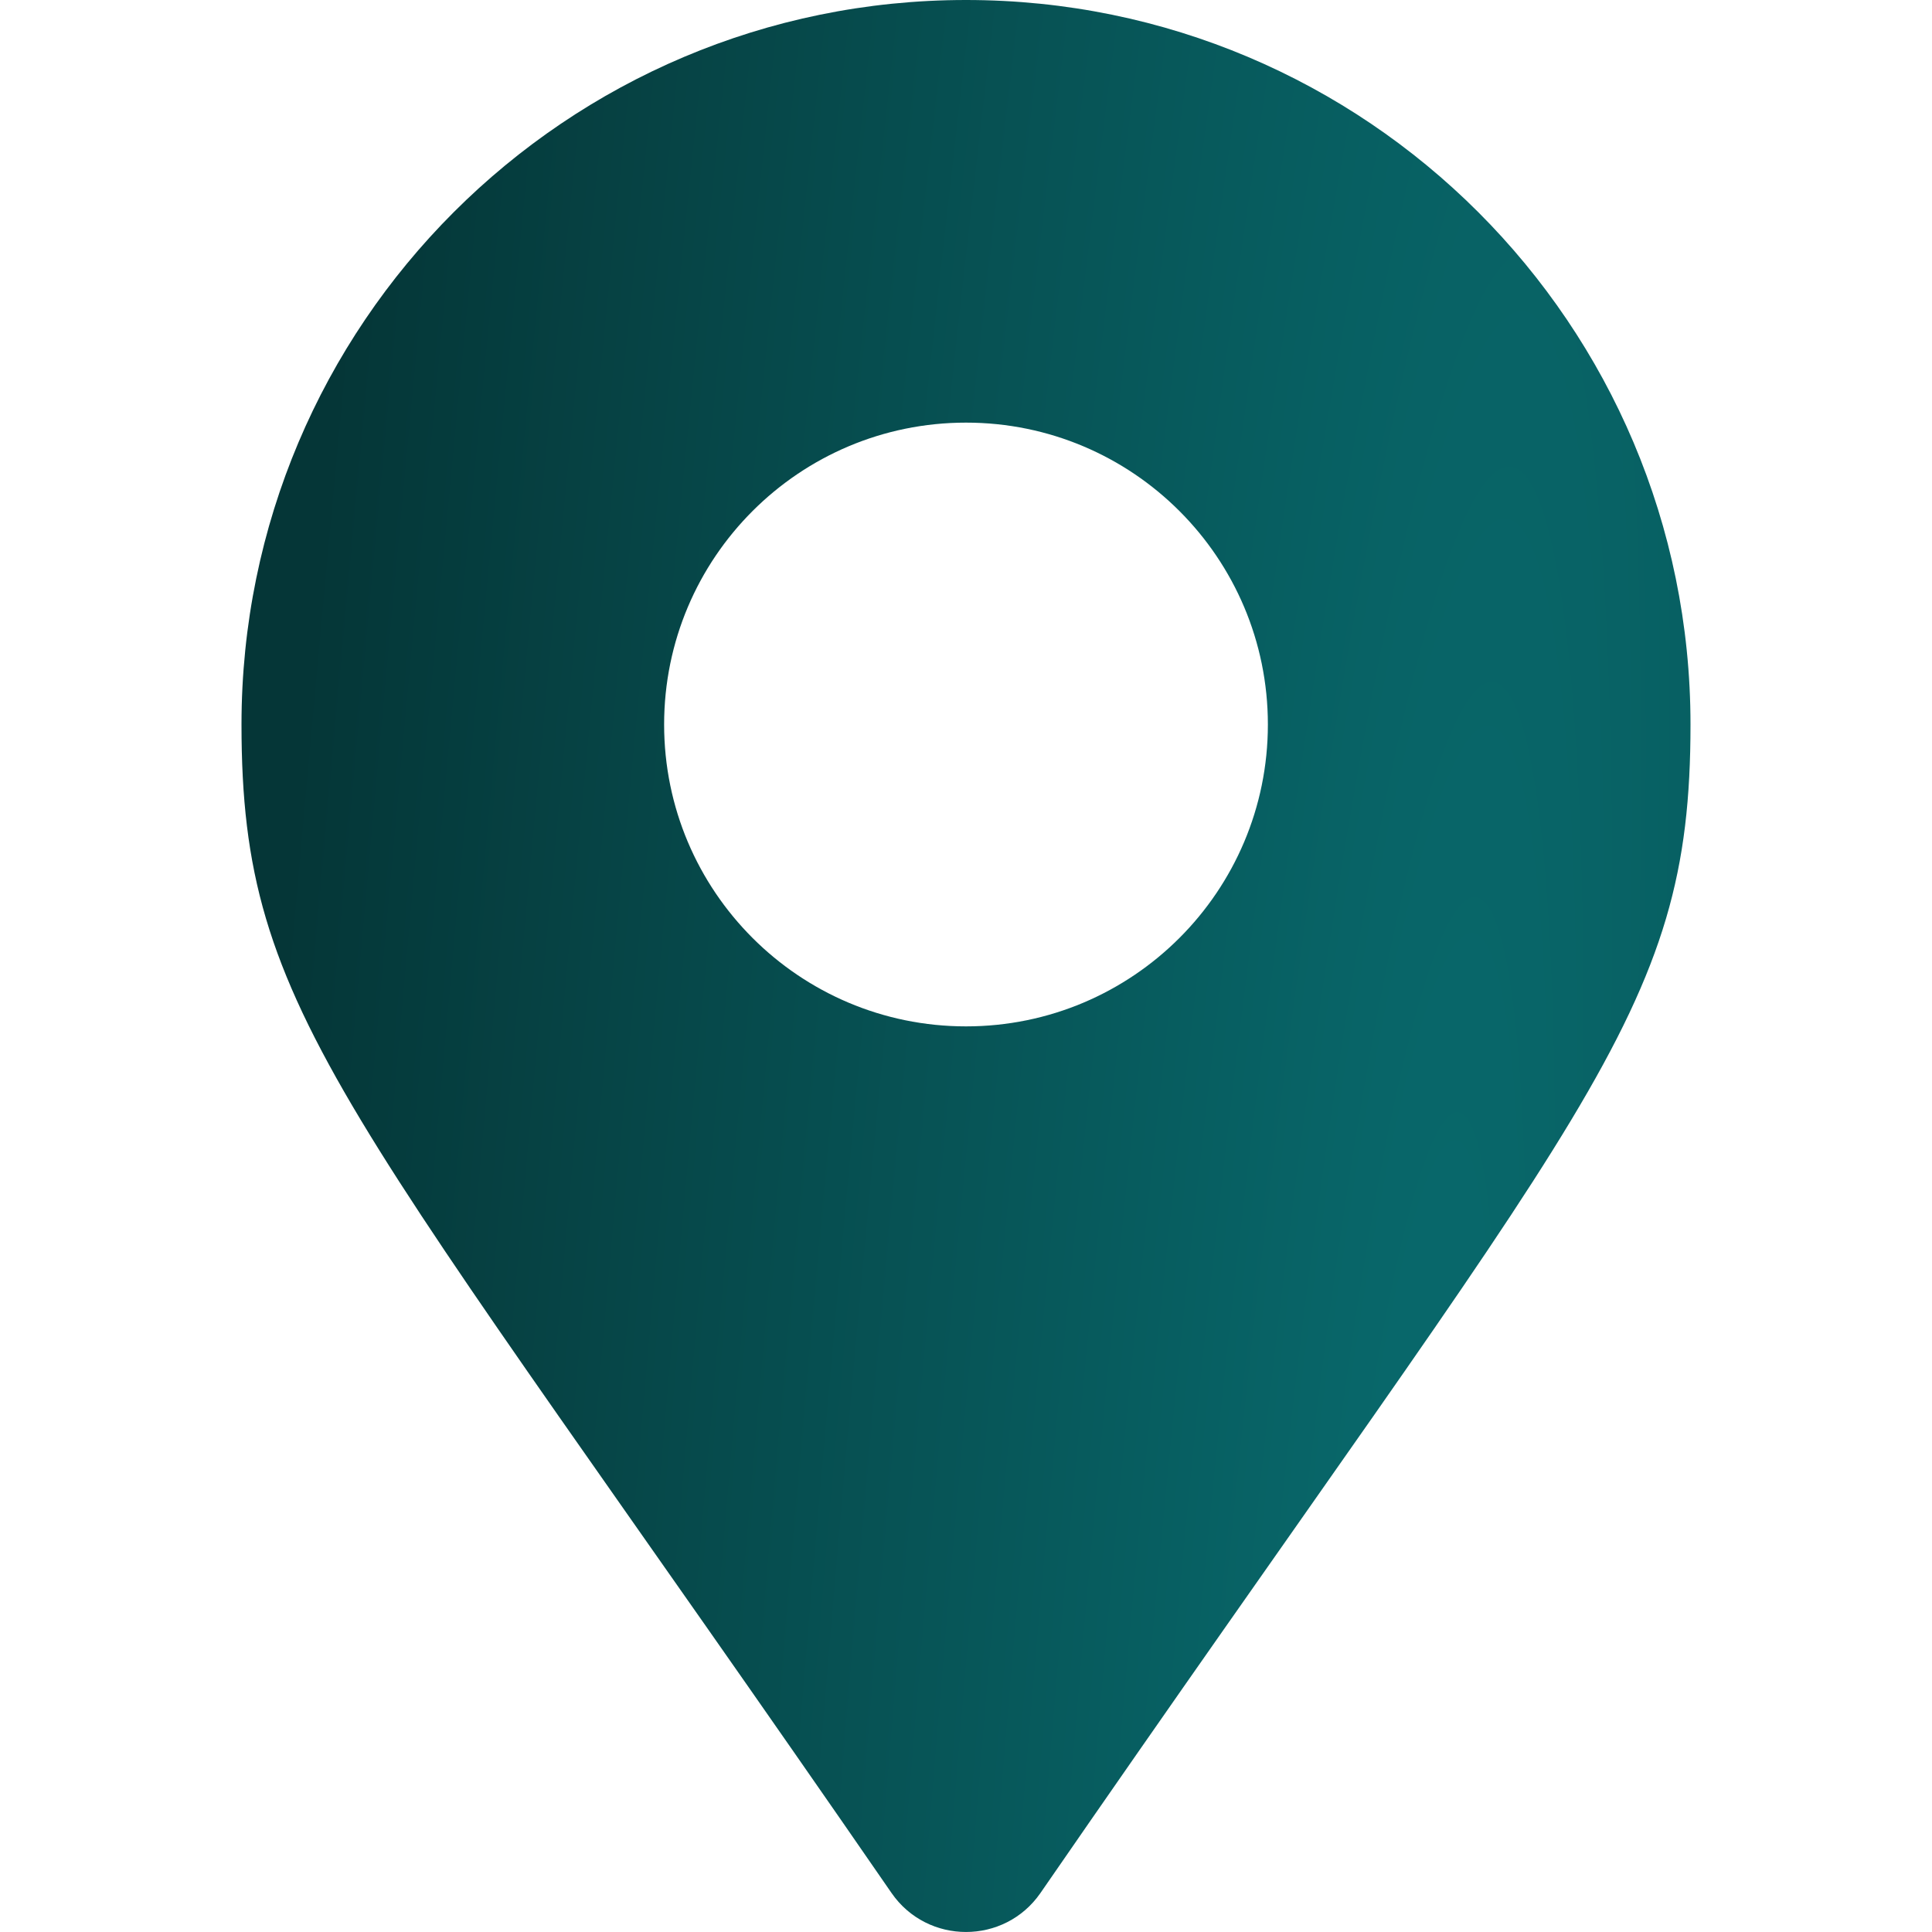
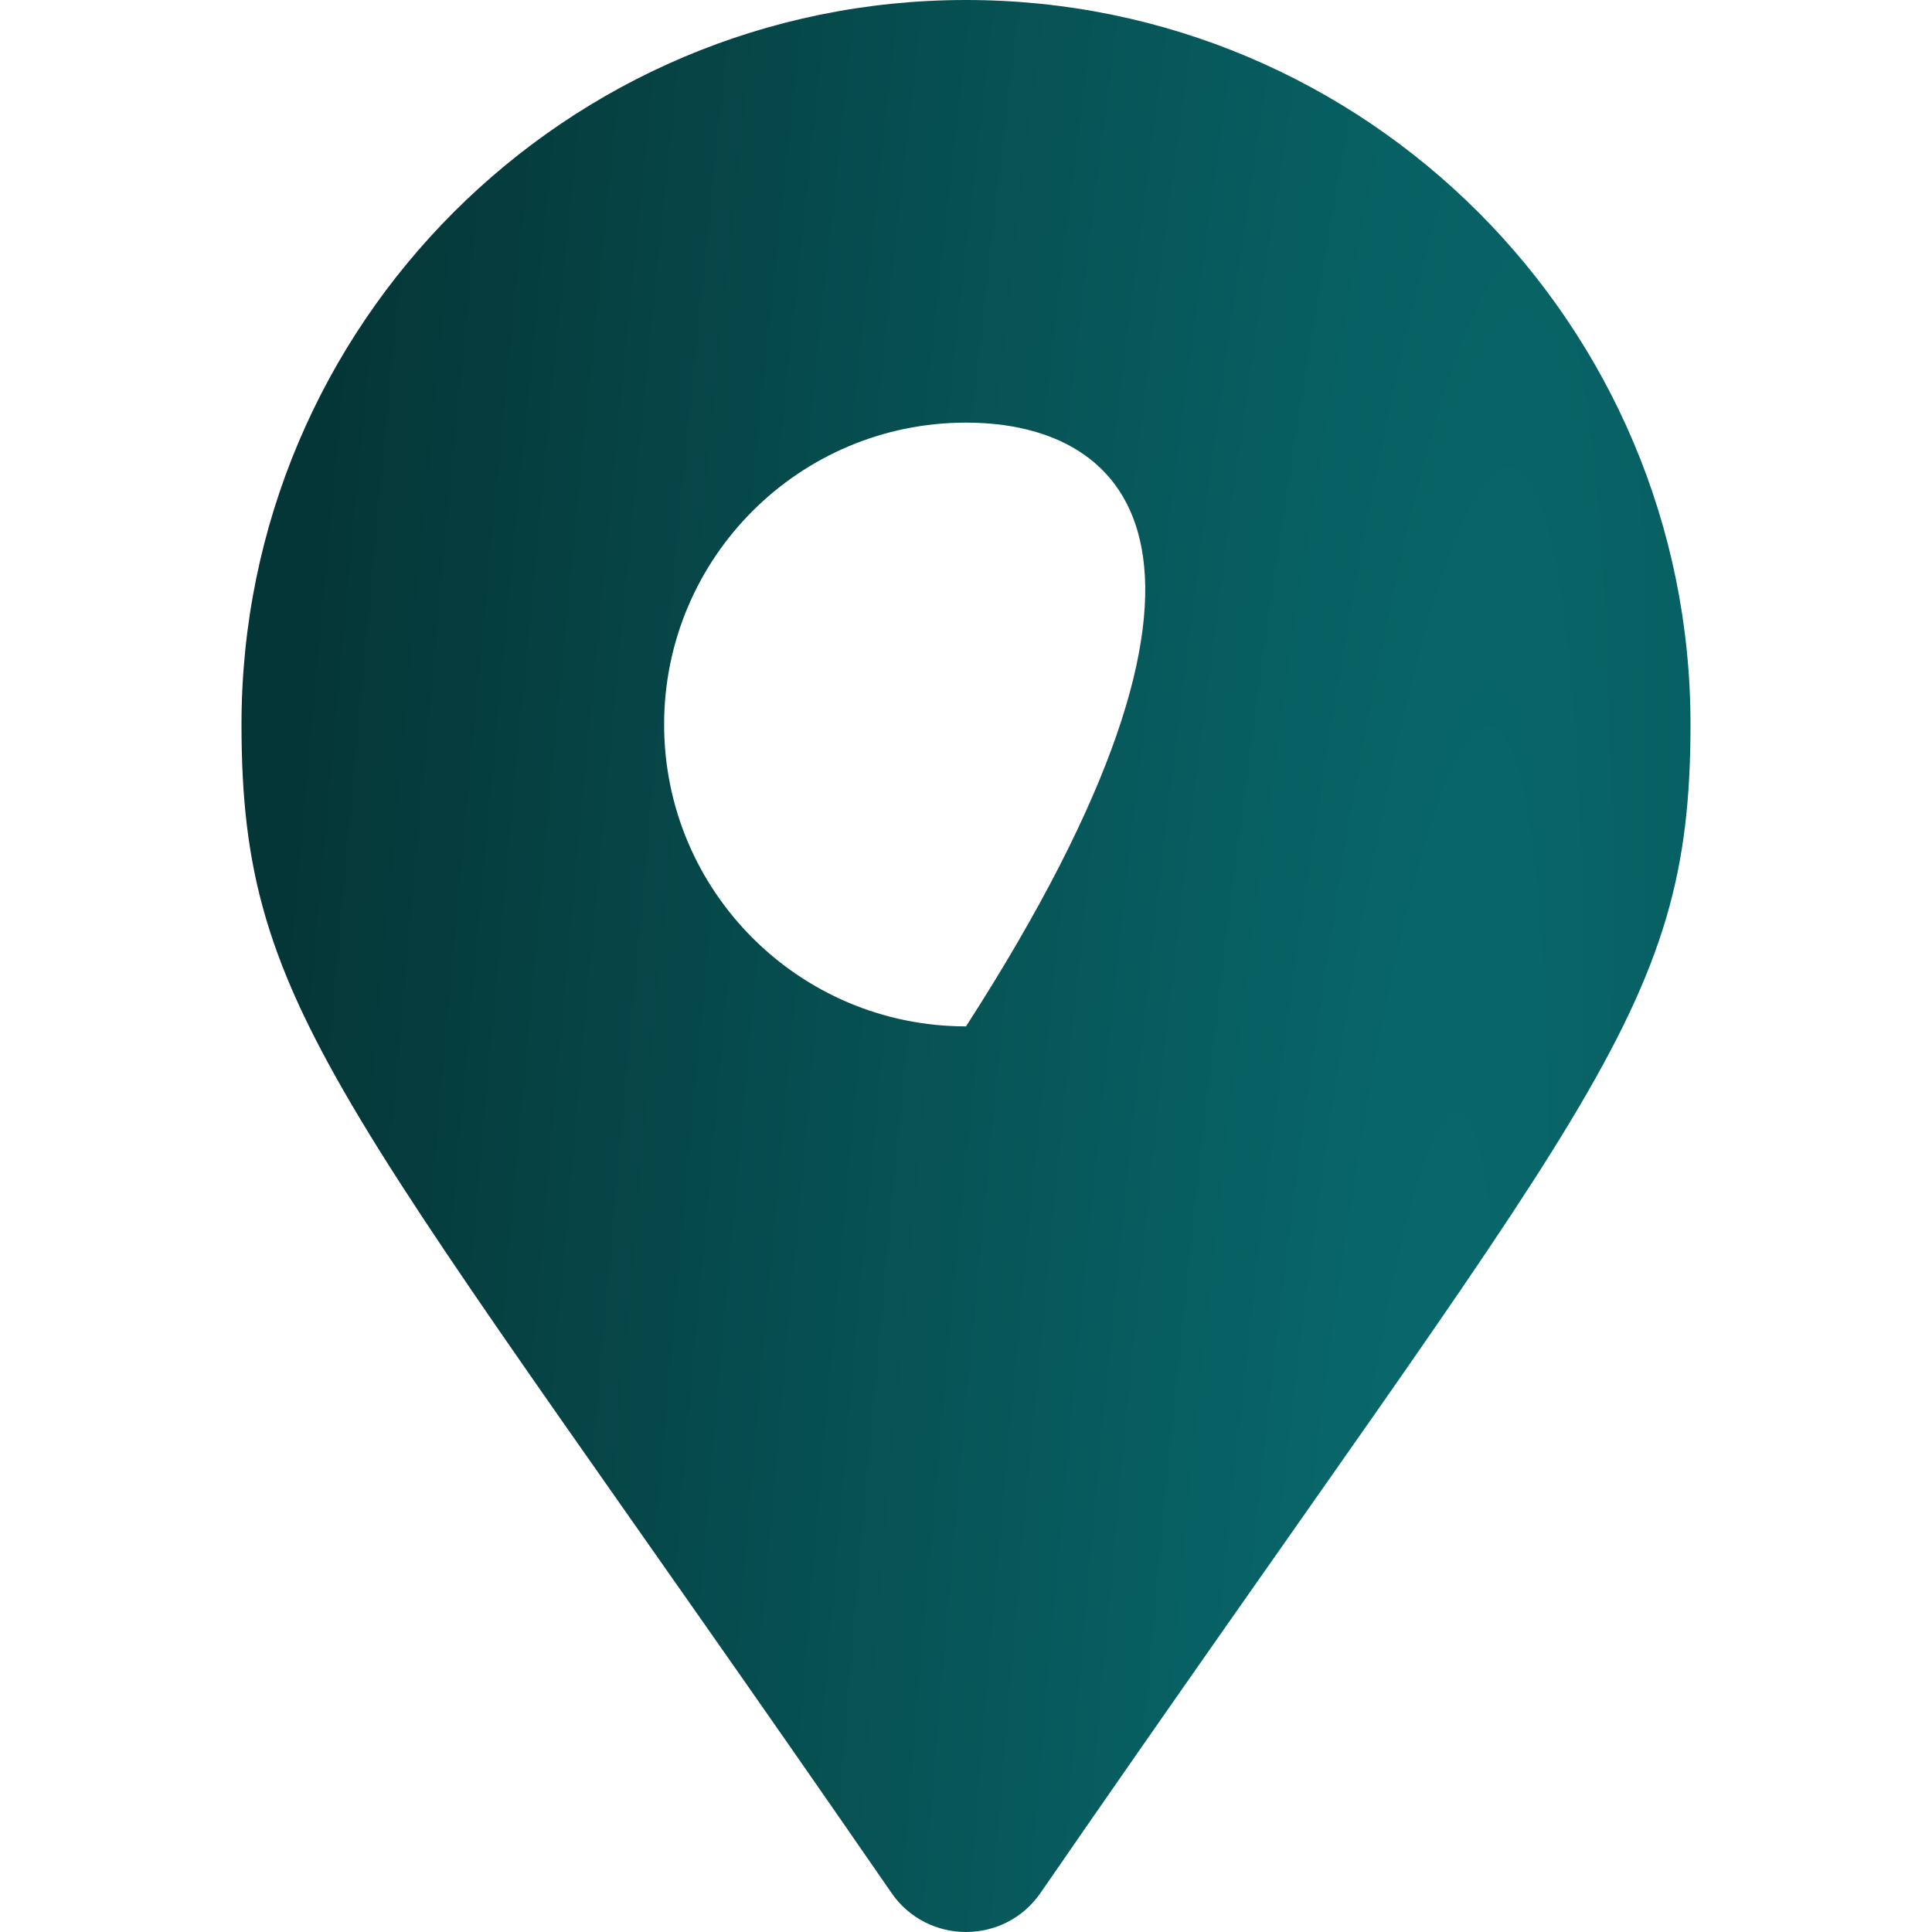
<svg xmlns="http://www.w3.org/2000/svg" width="28" height="28" viewBox="0 0 28 28" fill="none">
-   <path d="M12.921 27.435C4.975 15.916 3.5 14.733 3.5 10.5C3.5 4.701 8.201 0 14 0C19.799 0 24.5 4.701 24.5 10.5C24.5 14.733 23.025 15.916 15.079 27.435C14.558 28.188 13.442 28.188 12.921 27.435ZM14 14.875C16.416 14.875 18.375 12.916 18.375 10.5C18.375 8.084 16.416 6.125 14 6.125C11.584 6.125 9.625 8.084 9.625 10.5C9.625 12.916 11.584 14.875 14 14.875Z" fill="url(#paint0_radial_3201_560)" />
+   <path d="M12.921 27.435C4.975 15.916 3.5 14.733 3.5 10.5C3.5 4.701 8.201 0 14 0C19.799 0 24.5 4.701 24.5 10.5C24.5 14.733 23.025 15.916 15.079 27.435C14.558 28.188 13.442 28.188 12.921 27.435ZM14 14.875C18.375 8.084 16.416 6.125 14 6.125C11.584 6.125 9.625 8.084 9.625 10.5C9.625 12.916 11.584 14.875 14 14.875Z" fill="url(#paint0_radial_3201_560)" />
  <defs>
    <radialGradient id="paint0_radial_3201_560" cx="0" cy="0" r="1" gradientTransform="matrix(-15.273 -20.83 -16.079 150.129 20.223 25.927)" gradientUnits="userSpaceOnUse">
      <stop stop-color="#086A6D" />
      <stop offset="1" stop-color="#053637" />
    </radialGradient>
  </defs>
</svg>